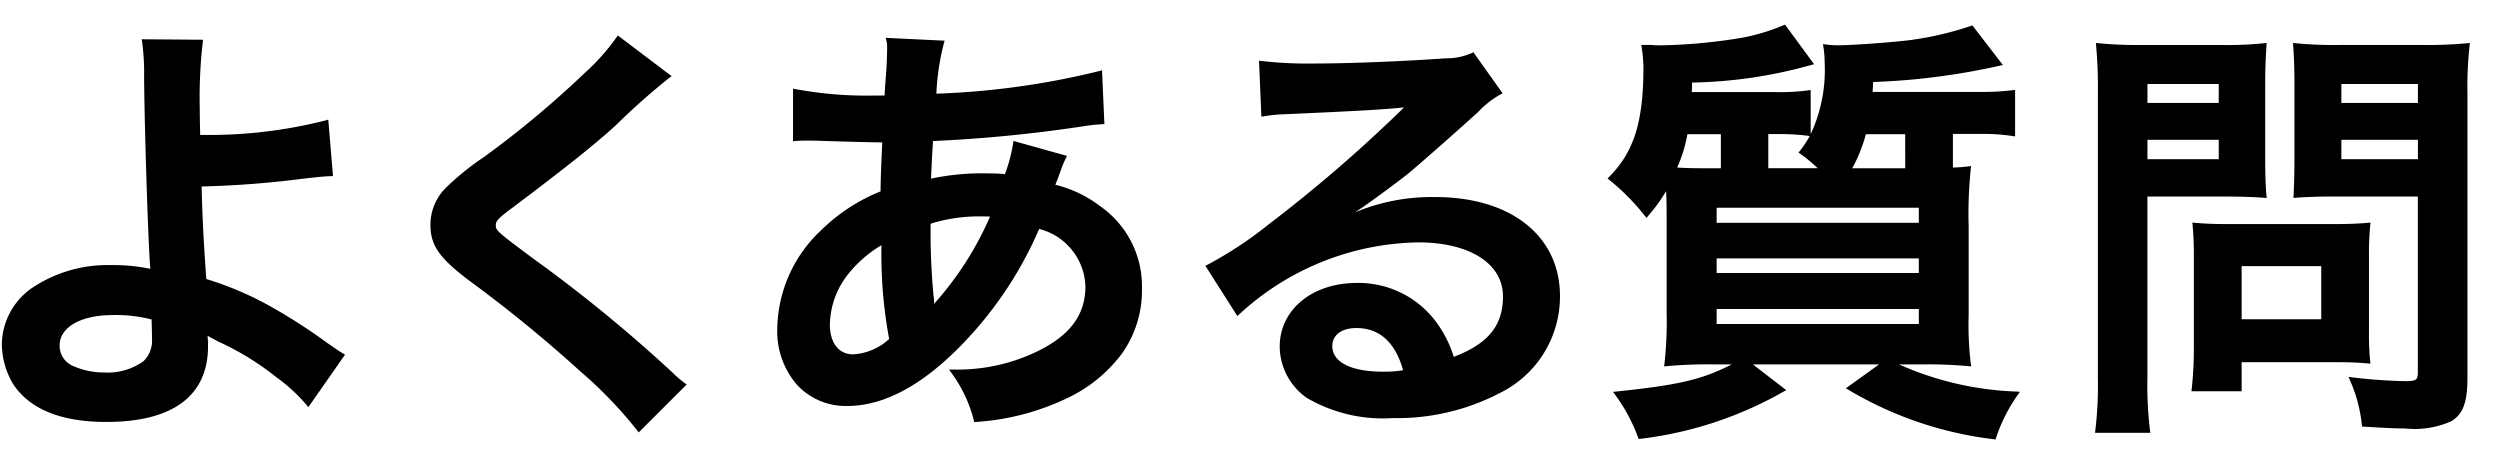
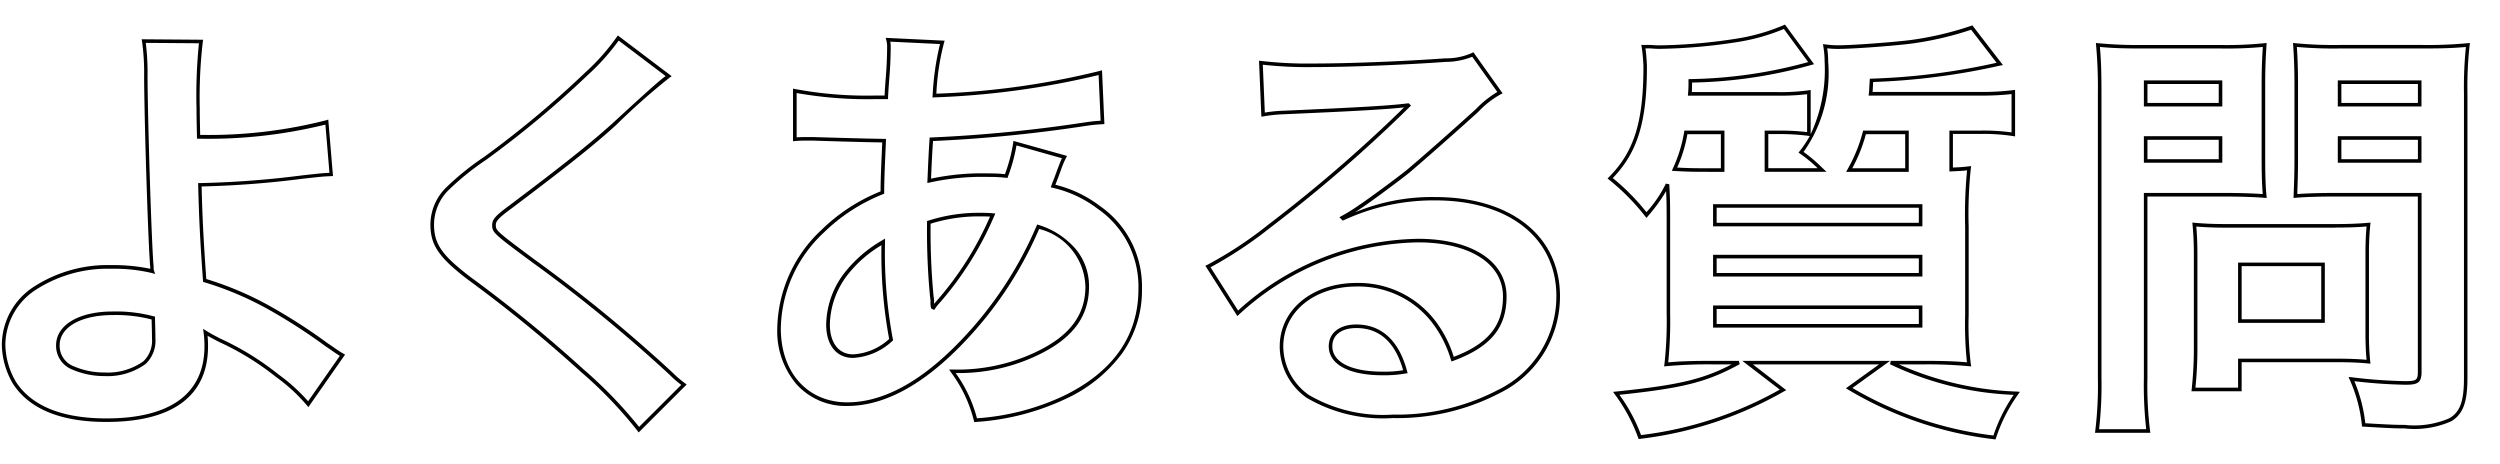
<svg xmlns="http://www.w3.org/2000/svg" width="140" height="26" viewBox="0 0 140 26">
  <defs>
    <clipPath id="a">
      <rect width="140" height="26" transform="translate(6054 4187)" fill="#fff" />
    </clipPath>
  </defs>
  <g transform="translate(-6054 -4187)" clip-path="url(#a)">
-     <path d="M10.413-19.744a14.143,14.143,0,0,1,.123,2.133c.025,3.03.245,9.646.343,10.518a.538.538,0,0,0,.025.242,9.166,9.166,0,0,0-2.28-.242c-3.53,0-6.055,1.818-6.055,4.338A4.333,4.333,0,0,0,3.181-.6C4.088.784,5.829,1.487,8.329,1.487c3.653,0,5.589-1.43,5.589-4.144a5.58,5.58,0,0,0-.049-.776c.27.17.466.267.784.436A15.466,15.466,0,0,1,17.89-1.01,9.621,9.621,0,0,1,19.631.59l1.912-2.739c-.294-.17-.417-.267-.735-.485a33.025,33.025,0,0,0-3.162-2.06A18.21,18.21,0,0,0,13.82-6.342c-.172-2.375-.221-3.466-.27-5.356a53.453,53.453,0,0,0,5.761-.436c1.1-.121,1.1-.121,1.593-.145l-.245-2.933a26.8,26.8,0,0,1-7.183.824c-.025-1.163-.025-1.236-.025-1.575a27.27,27.27,0,0,1,.172-3.757Zm.539,15.511c0,.024.025.7.025,1.139a1.693,1.693,0,0,1-.515,1.357,3.533,3.533,0,0,1-2.231.654,4.429,4.429,0,0,1-1.79-.364,1.324,1.324,0,0,1-.834-1.26C5.608-3.773,6.834-4.5,8.672-4.5A8.043,8.043,0,0,1,10.952-4.233Zm26.04-15.681A12.054,12.054,0,0,1,35.2-17.9a54.791,54.791,0,0,1-5.663,4.726,14.992,14.992,0,0,0-2.157,1.745,2.815,2.815,0,0,0-.809,1.963c0,1.115.441,1.769,2.059,3.005A77.561,77.561,0,0,1,34.958-1.3a23.522,23.522,0,0,1,3.187,3.32L40.67-.5a6.093,6.093,0,0,1-.711-.606,82.2,82.2,0,0,0-7.722-6.326c-2.157-1.6-2.206-1.648-2.206-2.012,0-.267.172-.46.932-1.018,2.868-2.157,4.584-3.514,5.835-4.653a37.268,37.268,0,0,1,3.015-2.666Zm22.216,5.889a9.006,9.006,0,0,1-.49,1.842,7.021,7.021,0,0,0-.932-.048,13.716,13.716,0,0,0-3.383.315c.025-.509.049-1.285.123-2.327a79.528,79.528,0,0,0,8.629-.848c.515-.073.613-.073.956-.1l-.123-2.787A44.9,44.9,0,0,1,54.7-16.69a14.118,14.118,0,0,1,.441-2.981l-3.04-.145a1.349,1.349,0,0,1,.049.388c0,.46-.025,1.066-.049,1.381-.074.969-.074.969-.1,1.454h-.539a21.931,21.931,0,0,1-4.584-.364v2.714c.27-.024.49-.024.564-.024h.466c2.378.073,3.7.1,3.971.1-.049,1.163-.1,2.133-.1,2.908A10.142,10.142,0,0,0,48.422-9.08a7.574,7.574,0,0,0-2.427,5.429c0,2.521,1.544,4.241,3.824,4.241C51.854.59,54.036-.6,56.242-2.9a21.371,21.371,0,0,0,4.266-6.447A3.563,3.563,0,0,1,63.254-6c0,1.672-.907,2.86-2.868,3.781a10.263,10.263,0,0,1-4.682.969A7.766,7.766,0,0,1,57,1.487,13.779,13.779,0,0,0,62,.2c2.77-1.357,4.217-3.417,4.217-6.059a5.387,5.387,0,0,0-2.329-4.581,6.635,6.635,0,0,0-2.55-1.188c.074-.218.1-.242.343-.921a5.564,5.564,0,0,1,.294-.7ZM51.83-8.5a26.289,26.289,0,0,0,.441,5.477,3.4,3.4,0,0,1-2.133.921c-.858,0-1.4-.679-1.4-1.769a4.772,4.772,0,0,1,1.1-2.957A7.268,7.268,0,0,1,51.83-8.5Zm2.77,3.66a.983.983,0,0,1-.025-.267,1.266,1.266,0,0,0-.025-.315,39.845,39.845,0,0,1-.172-4.169,9.1,9.1,0,0,1,2.942-.436,5.823,5.823,0,0,1,.637.024,18.409,18.409,0,0,1-3.04,4.847,2.241,2.241,0,0,0-.27.339ZM77.54-9.856a9.639,9.639,0,0,0,1.005-.63c.49-.315,2.255-1.624,2.7-1.987.834-.7,2.623-2.278,3.849-3.393a5.248,5.248,0,0,1,1.275-.994l-1.52-2.133a3.647,3.647,0,0,1-1.52.315c-2.378.17-5.369.291-7.453.291a22.424,22.424,0,0,1-2.893-.145l.123,2.908a8.362,8.362,0,0,1,1.177-.121c4.437-.194,6.006-.291,6.938-.412l.025.024L80.8-15.7a81.591,81.591,0,0,1-7.33,6.3,22.072,22.072,0,0,1-3.457,2.278L71.68-4.5a15.2,15.2,0,0,1,10.1-4.072c2.966,0,4.854,1.236,4.854,3.126,0,1.721-.883,2.763-2.917,3.514A6.492,6.492,0,0,0,82.59-4.112,5.3,5.3,0,0,0,78.349-6.1c-2.452,0-4.217,1.454-4.217,3.466A3.448,3.448,0,0,0,75.6.154a8.369,8.369,0,0,0,4.756,1.115A12.242,12.242,0,0,0,86.291-.113a5.915,5.915,0,0,0,3.334-5.356c0-3.32-2.7-5.453-6.889-5.453a12.084,12.084,0,0,0-5.148,1.115Zm3.53,8.628a6.71,6.71,0,0,1-1.275.1c-1.814,0-2.917-.557-2.917-1.527,0-.679.564-1.115,1.446-1.115C79.7-3.773,80.628-2.9,81.07-1.228Zm26.053-15.56c.025-.194.025-.388.049-.751a37.94,37.94,0,0,0,7.183-.921L112.786-20.5a18.2,18.2,0,0,1-3.432.8c-.956.121-3.211.291-4.02.291a5.187,5.187,0,0,1-.76-.048,5.238,5.238,0,0,1,.074.872,7.461,7.461,0,0,1-1.422,5.065,8.81,8.81,0,0,1,1.177.994h-3.113V-14.63h.637a12.509,12.509,0,0,1,1.741.1v-2.351a11.729,11.729,0,0,1-1.79.1H97a6.3,6.3,0,0,0,.025-.727,26.3,26.3,0,0,0,6.766-.994l-1.5-2.036a11.183,11.183,0,0,1-2.452.727,30.311,30.311,0,0,1-4.535.412c-.049,0-.245,0-.49-.024H94.4a9.36,9.36,0,0,1,.1,1.115c0,3.151-.539,4.823-1.961,6.253A12.565,12.565,0,0,1,94.571-10a7.323,7.323,0,0,0,1.177-1.721c.049.848.049,1.188.049,2.351V-4.5a21.3,21.3,0,0,1-.123,2.86,25.959,25.959,0,0,1,2.648-.1h1.422C97.881-.719,96.606-.4,92.88-.016A9.633,9.633,0,0,1,94.2,2.432,21.123,21.123,0,0,0,102.22-.21l-1.986-1.527h7.673l-1.986,1.43a20.515,20.515,0,0,0,8.139,2.763,9.246,9.246,0,0,1,1.25-2.472,17.757,17.757,0,0,1-7.06-1.721h1.765a24.831,24.831,0,0,1,2.623.1,17.853,17.853,0,0,1-.123-2.763V-9.347a24.406,24.406,0,0,1,.123-3.272c-.417.048-.49.048-1.005.073V-14.63h1.618a10.918,10.918,0,0,1,1.863.121v-2.375a14.337,14.337,0,0,1-1.888.1Zm2.035,2.157v2.109h-3.236a8.657,8.657,0,0,0,.858-2.109ZM98.248-12.522c-.883,0-1.3,0-2.108-.048a7.915,7.915,0,0,0,.637-2.06h2.059v2.109ZM98.4-10.51h11.522v1.042H98.4Zm0,2.836h11.522v1.018H98.4Zm0,2.836h11.522V-3.8H98.4Zm24.129-6.3h4.413c.809,0,1.667.024,2.255.073-.049-.533-.074-1.091-.074-2.181v-4c0-.945.025-1.5.074-2.278a20.951,20.951,0,0,1-2.5.1h-4.339a23.163,23.163,0,0,1-2.5-.1,26.79,26.79,0,0,1,.1,2.739V-.913a21.421,21.421,0,0,1-.147,3.005h2.868a20.553,20.553,0,0,1-.147-2.981Zm0-6.3h4.192v1.26h-4.192Zm0,3.126h4.192v1.285h-4.192Zm17.921-2.5a21.1,21.1,0,0,1,.123-2.714,23.667,23.667,0,0,1-2.525.1h-4.658a22.309,22.309,0,0,1-2.5-.1c.049.7.074,1.357.074,2.278v4c0,1.042-.025,1.527-.049,2.181.539-.048,1.422-.073,2.231-.073h4.731v9.913c0,.533-.123.63-.809.63a28.958,28.958,0,0,1-3.015-.218,8.386,8.386,0,0,1,.686,2.569c1.618.1,1.888.1,2.28.1a5.05,5.05,0,0,0,2.574-.388c.637-.388.858-1.018.858-2.351Zm-7.06-.63h4.486v1.26h-4.486Zm0,3.126h4.486v1.285h-4.486ZM134.93-7.8A15.806,15.806,0,0,1,135-9.468c-.515.048-1.128.073-1.888.073H127.06c-.711,0-1.275-.024-1.814-.073.049.509.074,1.042.074,1.7v5.187A21.356,21.356,0,0,1,125.2-.234h2.6V-1.858h5.467c.711,0,1.226.024,1.741.073a15,15,0,0,1-.074-1.648Zm-7.134.557h4.658v3.175H127.8Z" transform="translate(6051.632 4209.044)" />
    <path d="M102.327-20.667l1.629,2.217-.14.039a26.245,26.245,0,0,1-6.693.991c0,.245,0,.358-.016.533h4.77a11.549,11.549,0,0,0,1.774-.1l.115-.018v2.476a8.524,8.524,0,0,0,.781-4.056,5.183,5.183,0,0,0-.073-.858l-.019-.13.13.016a5.1,5.1,0,0,0,.748.048c.814,0,3.084-.173,4.008-.29a18.036,18.036,0,0,0,3.413-.8l.067-.022,1.712,2.221-.161.03a38.034,38.034,0,0,1-7.107.918c-.006.1-.011.193-.015.272-.005.107-.01.2-.017.284h5.993a14.246,14.246,0,0,0,1.875-.1l.112-.014v2.605l-.116-.018a10.886,10.886,0,0,0-1.848-.12h-1.518v1.88l.043,0c.388-.018.481-.022.85-.065l.127-.015-.016.127a24.207,24.207,0,0,0-.122,3.259V-4.4a18.192,18.192,0,0,0,.121,2.746l.023.131-.132-.014a24.567,24.567,0,0,0-2.613-.1h-1.3a17.679,17.679,0,0,0,6.6,1.521l.17.015-.1.141a9.171,9.171,0,0,0-1.24,2.453l-.03.074-.079-.013A20.631,20.631,0,0,1,105.872-.22L105.737-.3l1.86-1.339h-7.069L102.4-.194l-.138.073a21.292,21.292,0,0,1-8.047,2.652l-.079.013-.03-.074A9.579,9.579,0,0,0,92.8.041L92.7-.1l.168-.017c3.472-.361,4.814-.664,6.474-1.521H98.322a25.82,25.82,0,0,0-2.637.1l-.127.013.018-.127A21.4,21.4,0,0,0,95.7-4.5V-9.371c0-.966,0-1.366-.029-1.969a9.432,9.432,0,0,1-1.019,1.4l-.077.1-.078-.094a12.5,12.5,0,0,0-2.021-2.046l-.085-.07.078-.078c1.408-1.416,1.932-3.092,1.932-6.182a9.223,9.223,0,0,0-.1-1.1l-.022-.118h.547c.11.011.282.024.48.024a30.4,30.4,0,0,0,4.517-.41,11,11,0,0,0,2.43-.721Zm1.3,2.1-1.362-1.855a11.269,11.269,0,0,1-2.4.7,30.643,30.643,0,0,1-4.555.414c-.2,0-.381-.013-.5-.024h-.295c.043.309.081.825.081,1.015,0,3.094-.52,4.8-1.913,6.245a12.358,12.358,0,0,1,1.886,1.91,6.826,6.826,0,0,0,1.087-1.6l.191.036c.049.851.049,1.2.049,2.357V-4.5a23.245,23.245,0,0,1-.107,2.748c.647-.06,1.4-.085,2.532-.085h1.422l.048.188c-1.837,1-3.116,1.333-6.735,1.715A9.34,9.34,0,0,1,94.267,2.32a20.92,20.92,0,0,0,7.769-2.546l-2.1-1.611h8.277l-2.111,1.52A20.335,20.335,0,0,0,114,2.344,9.058,9.058,0,0,1,115.133.068a17.6,17.6,0,0,1-6.923-1.714l.041-.191h1.765c1.153,0,1.873.024,2.5.084a20.6,20.6,0,0,1-.1-2.65V-9.347a25.882,25.882,0,0,1,.108-3.158c-.28.031-.4.036-.738.052l-.252.012V-14.73h1.718a11.318,11.318,0,0,1,1.763.1v-2.146a14.79,14.79,0,0,1-1.788.084H107.01l.014-.113c.014-.113.02-.226.028-.381.005-.1.011-.22.021-.364l.006-.089.089,0a37.3,37.3,0,0,0,7.009-.89l-1.426-1.85a18.173,18.173,0,0,1-3.382.782c-.931.118-3.215.292-4.035.292a4.989,4.989,0,0,1-.643-.034,4.881,4.881,0,0,1,.056.758,7.637,7.637,0,0,1-1.379,5.045,8.392,8.392,0,0,1,1.011.856l.275.258h-3.466V-14.73h.737a12.969,12.969,0,0,1,1.641.083v-2.122a12.635,12.635,0,0,1-1.69.081H96.889l.01-.109a6.228,6.228,0,0,0,.024-.718v-.094l.094-.006A26.147,26.147,0,0,0,103.622-18.566Zm.091,4.14-.061-.008a12.372,12.372,0,0,0-1.727-.1h-.537v1.909h2.761a7.542,7.542,0,0,0-.982-.812l-.087-.061.066-.083A5.889,5.889,0,0,0,103.714-14.426ZM36.969-20.057l3.012,2.279-.113.079a37.632,37.632,0,0,0-3,2.658c-1.2,1.1-2.842,2.4-5.842,4.66-.763.56-.892.725-.892.938,0,.3,0,.325,2.166,1.931a82.291,82.291,0,0,1,7.729,6.332,6.053,6.053,0,0,0,.7.6l.091.069L38.133,2.173l-.069-.094A23.541,23.541,0,0,0,34.89-1.227a77.012,77.012,0,0,0-6.318-5.157c-1.628-1.243-2.1-1.935-2.1-3.084a2.924,2.924,0,0,1,.836-2.031,14.952,14.952,0,0,1,2.17-1.757,55.238,55.238,0,0,0,5.654-4.719,11.987,11.987,0,0,0,1.776-2Zm2.674,2.273-2.628-1.988a12.566,12.566,0,0,1-1.742,1.94A55.411,55.411,0,0,1,29.6-13.1a14.918,14.918,0,0,0-2.144,1.733,2.73,2.73,0,0,0-.782,1.895c0,1.085.434,1.714,2.02,2.926a77.156,77.156,0,0,1,6.332,5.168,24.589,24.589,0,0,1,3.131,3.241L40.518-.491a5.766,5.766,0,0,1-.63-.545,82.129,82.129,0,0,0-7.712-6.317c-2.162-1.6-2.246-1.666-2.246-2.092,0-.313.182-.519.972-1.1,2.994-2.251,4.627-3.554,5.826-4.647C38.693-17,39.241-17.487,39.643-17.783Zm12.326-2.14,3.3.158-.037.122a13.541,13.541,0,0,0-.427,2.846,44.338,44.338,0,0,0,9.152-1.274l.124-.038.133,3.014-.236.016c-.242.016-.375.025-.811.087a79.552,79.552,0,0,1-8.55.847c-.052.757-.079,1.377-.1,1.834q-.006.145-.012.272a13.723,13.723,0,0,1,3.277-.292,6.988,6.988,0,0,1,.863.041,8.733,8.733,0,0,0,.46-1.747l.015-.114,3,.839-.055.109a5.51,5.51,0,0,0-.29.694c-.138.383-.207.56-.253.677-.021.053-.037.094-.052.137a6.705,6.705,0,0,1,2.478,1.177,5.478,5.478,0,0,1,2.37,4.661,6.112,6.112,0,0,1-1.087,3.568A8.166,8.166,0,0,1,62.047.292a13.878,13.878,0,0,1-5.035,1.294l-.085.009-.022-.083A7.6,7.6,0,0,0,55.619-1.2l-.1-.152.18,0a10.22,10.22,0,0,0,4.641-.96c1.918-.9,2.811-2.073,2.811-3.69A3.426,3.426,0,0,0,60.56-9.223,21.367,21.367,0,0,1,56.314-2.83C54.076-.495,51.89.69,49.819.69A3.707,3.707,0,0,1,46.978-.519a4.583,4.583,0,0,1-1.083-3.133,7.7,7.7,0,0,1,2.457-5.5,10.159,10.159,0,0,1,3.328-2.175c0-.632.035-1.391.073-2.265q.01-.233.021-.478c-.42,0-1.7-.03-3.87-.1h-.463c-.072,0-.29,0-.555.024l-.109.01v-2.948l.121.027a21.852,21.852,0,0,0,4.563.361h.444c.02-.4.025-.459.093-1.362.024-.308.049-.906.049-1.374A1.255,1.255,0,0,0,52-19.792Zm3.038.346-2.783-.133a1.367,1.367,0,0,1,.023.282c0,.473-.025,1.077-.049,1.389-.073.968-.073.968-.1,1.451l0,.095h-.634a22.672,22.672,0,0,1-4.484-.34v2.482c.224-.016.4-.016.464-.016h.466c2.4.073,3.711.1,3.971.1h.1l0,.1q-.013.3-.025.582c-.039.9-.073,1.682-.073,2.322v.066l-.061.026a10.029,10.029,0,0,0-3.329,2.161,7.5,7.5,0,0,0-2.4,5.357c0,2.477,1.5,4.141,3.724,4.141,2.014,0,4.151-1.164,6.351-3.459a21.3,21.3,0,0,0,4.247-6.42l.038-.081.085.028a4.478,4.478,0,0,1,2.071,1.349A3.261,3.261,0,0,1,63.354-6c0,1.7-.93,2.934-2.926,3.871a10.242,10.242,0,0,1-4.544.976,7.568,7.568,0,0,1,1.193,2.533A13.585,13.585,0,0,0,61.96.112c2.76-1.352,4.16-3.361,4.16-5.969a5.289,5.289,0,0,0-2.289-4.5,6.546,6.546,0,0,0-2.513-1.171l-.106-.026.035-.1c.033-.1.056-.157.092-.248.045-.116.114-.292.252-.675.155-.4.189-.491.245-.605L59.292-13.9a9.656,9.656,0,0,1-.479,1.748l-.026.075-.079-.009a6.932,6.932,0,0,0-.921-.048,13.667,13.667,0,0,0-3.363.313l-.126.025.006-.128q.009-.178.018-.4c.02-.477.048-1.129.1-1.93l.006-.091.091,0a80.088,80.088,0,0,0,8.616-.847c.444-.063.58-.072.827-.089l.041,0-.113-2.561A45.956,45.956,0,0,1,54.7-16.591l-.115.006.01-.115A15.244,15.244,0,0,1,55.008-19.578ZM10.3-19.845l3.443.026-.018.114a27.051,27.051,0,0,0-.17,3.741c0,.33,0,.407.022,1.474a26.563,26.563,0,0,0,7.054-.818l.12-.04.264,3.162-.1.005c-.487.024-.487.024-1.588.145a53.661,53.661,0,0,1-5.669.434c.047,1.79.1,2.878.262,5.183a18.262,18.262,0,0,1,3.778,1.637,31.18,31.18,0,0,1,3.02,1.961l.15.1.207.143c.183.128.3.212.522.338l.094.054L19.637.755l-.084-.1A9.5,9.5,0,0,0,17.829-.931a15.332,15.332,0,0,0-3.217-1.976l0,0L14.436-3c-.161-.085-.3-.157-.444-.243a5.821,5.821,0,0,1,.026.584c0,2.777-1.967,4.244-5.689,4.244C5.785,1.587,4.025.87,3.1-.543a4.449,4.449,0,0,1-.629-2.212,3.9,3.9,0,0,1,1.745-3.2,7.619,7.619,0,0,1,4.41-1.243,10.129,10.129,0,0,1,2.156.206c0-.026,0-.058,0-.1-.1-.925-.32-7.6-.343-10.523l0-.188a12.724,12.724,0,0,0-.118-1.932Zm3.212.224-2.981-.022a13.427,13.427,0,0,1,.1,1.841l0,.189c.024,2.931.241,9.609.343,10.509v.011a.48.48,0,0,0,.019.21l.062.183-.185-.055a9.122,9.122,0,0,0-2.251-.238A7.42,7.42,0,0,0,4.33-5.788,3.706,3.706,0,0,0,2.668-2.755a4.238,4.238,0,0,0,.6,2.105C4.153.7,5.857,1.387,8.329,1.387c3.591,0,5.489-1.4,5.489-4.044a5.462,5.462,0,0,0-.048-.763l-.027-.21.179.113c.215.135.379.222.607.342l.169.089a15.507,15.507,0,0,1,3.252,2A10.143,10.143,0,0,1,19.623.426L21.4-2.117c-.169-.1-.283-.18-.442-.291l-.205-.142-.151-.1a31.064,31.064,0,0,0-3-1.951,18.053,18.053,0,0,0-3.8-1.64l-.066-.02,0-.069c-.173-2.4-.221-3.49-.27-5.361l0-.1.1,0a53.619,53.619,0,0,0,5.751-.435c1.025-.113,1.1-.121,1.5-.141l-.226-2.7a27.311,27.311,0,0,1-7.093.79h-.1l0-.1c-.025-1.164-.025-1.236-.025-1.577A28.9,28.9,0,0,1,13.509-19.621ZM129.3-19.638l-.008.119c-.049.769-.073,1.332-.073,2.272v4c0,1.147.028,1.681.073,2.172l.011.119-.119-.01c-.55-.045-1.39-.072-2.247-.072h-4.313V-.889a20.584,20.584,0,0,0,.146,2.966l.018.115h-3.1l.015-.113a21.017,21.017,0,0,0,.146-2.992V-16.787a26.875,26.875,0,0,0-.1-2.729l-.011-.121.121.012a23.006,23.006,0,0,0,2.491.1h4.339a21.052,21.052,0,0,0,2.49-.1Zm-2.608.309h-4.339c-1.084,0-1.667-.02-2.39-.086.065.73.087,1.416.087,2.628V-.913a22,22,0,0,1-.133,2.905h2.639a22.122,22.122,0,0,1-.131-2.881V-11.24h4.513c.8,0,1.592.024,2.145.064-.04-.467-.064-1.009-.064-2.072v-4c0-.9.022-1.452.066-2.166A22.166,22.166,0,0,1,126.692-19.329Zm13.99-.308-.015.124a21.194,21.194,0,0,0-.122,2.7V-.889c0,1.374-.246,2.035-.906,2.436a5.088,5.088,0,0,1-2.626.4c-.4,0-.665,0-2.286-.1l-.081,0-.012-.08a8.273,8.273,0,0,0-.679-2.544l-.07-.16.173.02a28.591,28.591,0,0,0,3,.217c.629,0,.709-.059.709-.53V-11.04H133.14c-.874,0-1.726.028-2.222.072l-.113.01.013-.352c.021-.552.04-1.029.04-1.939v-4c0-.867-.021-1.525-.073-2.271l-.008-.118.118.012a22.433,22.433,0,0,0,2.491.1h4.658a23.573,23.573,0,0,0,2.516-.1Zm-2.639.308h-4.658a23.128,23.128,0,0,1-2.393-.086c.047.7.066,1.341.066,2.167v4c0,.914-.019,1.393-.04,1.947l0,.125c.512-.04,1.31-.064,2.127-.064h4.831V-1.228c0,.629-.216.73-.909.73a28.012,28.012,0,0,1-2.855-.2,8.414,8.414,0,0,1,.613,2.355c1.543.092,1.8.092,2.193.092a4.956,4.956,0,0,0,2.523-.374c.6-.363.809-.956.809-2.265V-16.812a22.112,22.112,0,0,1,.109-2.6C139.733-19.35,139.143-19.329,138.043-19.329Zm-53.166.209,1.636,2.3-.1.053a5.117,5.117,0,0,0-1.254.979c-1.187,1.08-2.987,2.666-3.852,3.4-.449.37-2.224,1.685-2.707,2l-.354.237a11.189,11.189,0,0,1,4.492-.858c4.245,0,6.989,2.18,6.989,5.553A6.021,6.021,0,0,1,86.34-.026a12.415,12.415,0,0,1-5.981,1.394A8.418,8.418,0,0,1,75.543.234a3.541,3.541,0,0,1-1.511-2.867c0-2.066,1.815-3.566,4.317-3.566a5.415,5.415,0,0,1,4.319,2.025,6.414,6.414,0,0,1,1.11,2.114c1.931-.735,2.757-1.752,2.757-3.385,0-1.839-1.866-3.026-4.754-3.026A15.123,15.123,0,0,0,71.747-4.425l-.088.079L69.869-7.159l.1-.049a21.966,21.966,0,0,0,3.44-2.268,81.3,81.3,0,0,0,7.319-6.292l.265-.262c-1,.112-2.741.211-6.711.384a8.3,8.3,0,0,0-1.166.12l-.111.017-.132-3.137.116.014a22.223,22.223,0,0,0,2.881.145c2.017,0,5.009-.117,7.446-.291a3.507,3.507,0,0,0,1.483-.3Zm1.341,2.226-1.405-1.972a3.968,3.968,0,0,1-1.479.288c-2.442.174-5.439.291-7.461.291a22.627,22.627,0,0,1-2.788-.133l.113,2.68a8.085,8.085,0,0,1,1.077-.105c4.295-.188,5.979-.288,6.929-.411l.048-.006.131.13-.513.507a81.525,81.525,0,0,1-7.34,6.31,23.173,23.173,0,0,1-3.372,2.239L71.7-4.653A15.3,15.3,0,0,1,81.781-8.671c3.009,0,4.954,1.266,4.954,3.226,0,1.757-.892,2.836-2.983,3.608l-.1.035-.034-.1a6.412,6.412,0,0,0-1.111-2.152A5.219,5.219,0,0,0,78.349-6c-2.385,0-4.117,1.416-4.117,3.366A3.344,3.344,0,0,0,75.662.073a8.232,8.232,0,0,0,4.7,1.1A12.214,12.214,0,0,0,86.242-.2a5.832,5.832,0,0,0,3.283-5.269c0-3.252-2.665-5.353-6.789-5.353a11.944,11.944,0,0,0-5.112,1.108l-.061.024-.19-.188.117-.065a9.577,9.577,0,0,0,1-.626c.481-.309,2.243-1.615,2.689-1.982.863-.728,2.66-2.312,3.845-3.39A5.764,5.764,0,0,1,86.218-16.895Zm36.207-.647h4.392v1.46h-4.392Zm4.192.2h-3.992v1.06h3.992Zm6.668-.2h4.686v1.46h-4.686Zm4.486.2h-4.286v1.06h4.286ZM96.693-14.73h2.244v2.309h-.688c-.894,0-1.3,0-2.114-.049l-.144-.009.058-.132a7.831,7.831,0,0,0,.63-2.036Zm2.044.2H96.862a7.842,7.842,0,0,1-.572,1.869c.714.04,1.123.04,1.959.04h.488Zm7.967-.2h2.554v2.309h-3.506l.083-.149a8.553,8.553,0,0,0,.849-2.087Zm2.354.2h-2.2a8.589,8.589,0,0,1-.765,1.909h2.967Zm13.367.115h4.392v1.485h-4.392Zm4.192.2h-3.992v1.085h3.992Zm6.668-.2h4.686v1.485h-4.686Zm4.486.2h-4.286v1.085h4.286ZM98.3-10.61h11.722v1.242H98.3Zm11.522.2H98.5v.842h11.322Zm-52.5.285a5.9,5.9,0,0,1,.646.025l.14.013-.058.128a18.414,18.414,0,0,1-3.057,4.873,2.173,2.173,0,0,0-.261.328l-.049.072-.171-.085-.01-.048a1.081,1.081,0,0,1-.027-.286,1.2,1.2,0,0,0-.023-.3v-.008a38.814,38.814,0,0,1-.171-4.043l0-.207.07-.023A9.2,9.2,0,0,1,57.321-10.126Zm.488.212c-.176-.012-.293-.012-.488-.012a9.024,9.024,0,0,0-2.841.409v.059a38.678,38.678,0,0,0,.169,4.024,1.351,1.351,0,0,1,.025.328c0,.033,0,.058,0,.08.036-.045.08-.095.168-.194A18.066,18.066,0,0,0,57.809-9.913Zm77.306.334-.012.121A15.672,15.672,0,0,0,135.03-7.8v4.362A14.974,14.974,0,0,0,135.1-1.8l.013.122-.122-.011c-.538-.051-1.056-.072-1.731-.072H127.9V-.134h-2.81l.012-.111a21.224,21.224,0,0,0,.122-2.34V-7.772c0-.633-.023-1.169-.073-1.687l-.012-.12.12.011c.556.05,1.113.072,1.805.072h6.055c.747,0,1.362-.024,1.878-.072Zm-2,.284H127.06c-.649,0-1.18-.019-1.7-.063.043.487.063,1,.063,1.587v5.187a21.483,21.483,0,0,1-.111,2.251H127.7V-1.958h5.567c.631,0,1.127.019,1.629.062-.043-.45-.062-.919-.062-1.538V-7.8c0-.614.019-1.089.062-1.562C134.395-9.316,133.812-9.3,133.115-9.3ZM51.93-8.683V-8.5a26.11,26.11,0,0,0,.439,5.458l.012.06-.047.038a3.478,3.478,0,0,1-2.2.943c-.924,0-1.5-.716-1.5-1.869a4.873,4.873,0,0,1,1.124-3.018,7.355,7.355,0,0,1,2.01-1.695Zm.231,5.622a25.936,25.936,0,0,1-.431-5.252,6.828,6.828,0,0,0-1.808,1.55A4.677,4.677,0,0,0,48.841-3.87c0,1.03.5,1.669,1.3,1.669A3.245,3.245,0,0,0,52.161-3.061ZM98.3-7.775h11.722v1.218H98.3Zm11.522.2H98.5v.818h11.322Zm17.878.236h4.858v3.375H127.7Zm4.658.2H127.9v2.975h4.458ZM98.3-4.939h11.722V-3.7H98.3Zm11.522.2H98.5V-3.9h11.322ZM8.672-4.6a8.156,8.156,0,0,1,2.3.269l.077.018v.079c0,.006,0,.033,0,.076.006.194.022.709.022,1.063a1.783,1.783,0,0,1-.55,1.434,3.635,3.635,0,0,1-2.3.678A4.545,4.545,0,0,1,6.4-1.355a1.426,1.426,0,0,1-.891-1.351C5.508-3.839,6.78-4.6,8.672-4.6Zm2.182.446A7.913,7.913,0,0,0,8.672-4.4c-1.773,0-2.964.681-2.964,1.693a1.228,1.228,0,0,0,.779,1.171,4.336,4.336,0,0,0,1.744.352A3.438,3.438,0,0,0,10.4-1.813a1.6,1.6,0,0,0,.479-1.281c0-.351-.016-.864-.022-1.057Zm67.47.281c1.407,0,2.39.906,2.842,2.619l.029.109-.111.016a6.8,6.8,0,0,1-1.289.1c-1.889,0-3.017-.608-3.017-1.627C76.778-3.4,77.385-3.873,78.324-3.873Zm2.619,2.561C80.5-2.878,79.62-3.673,78.324-3.673c-.83,0-1.346.389-1.346,1.015,0,.893,1.053,1.427,2.817,1.427A6.3,6.3,0,0,0,80.943-1.311Z" transform="translate(6051.632 4209.044)" />
  </g>
</svg>